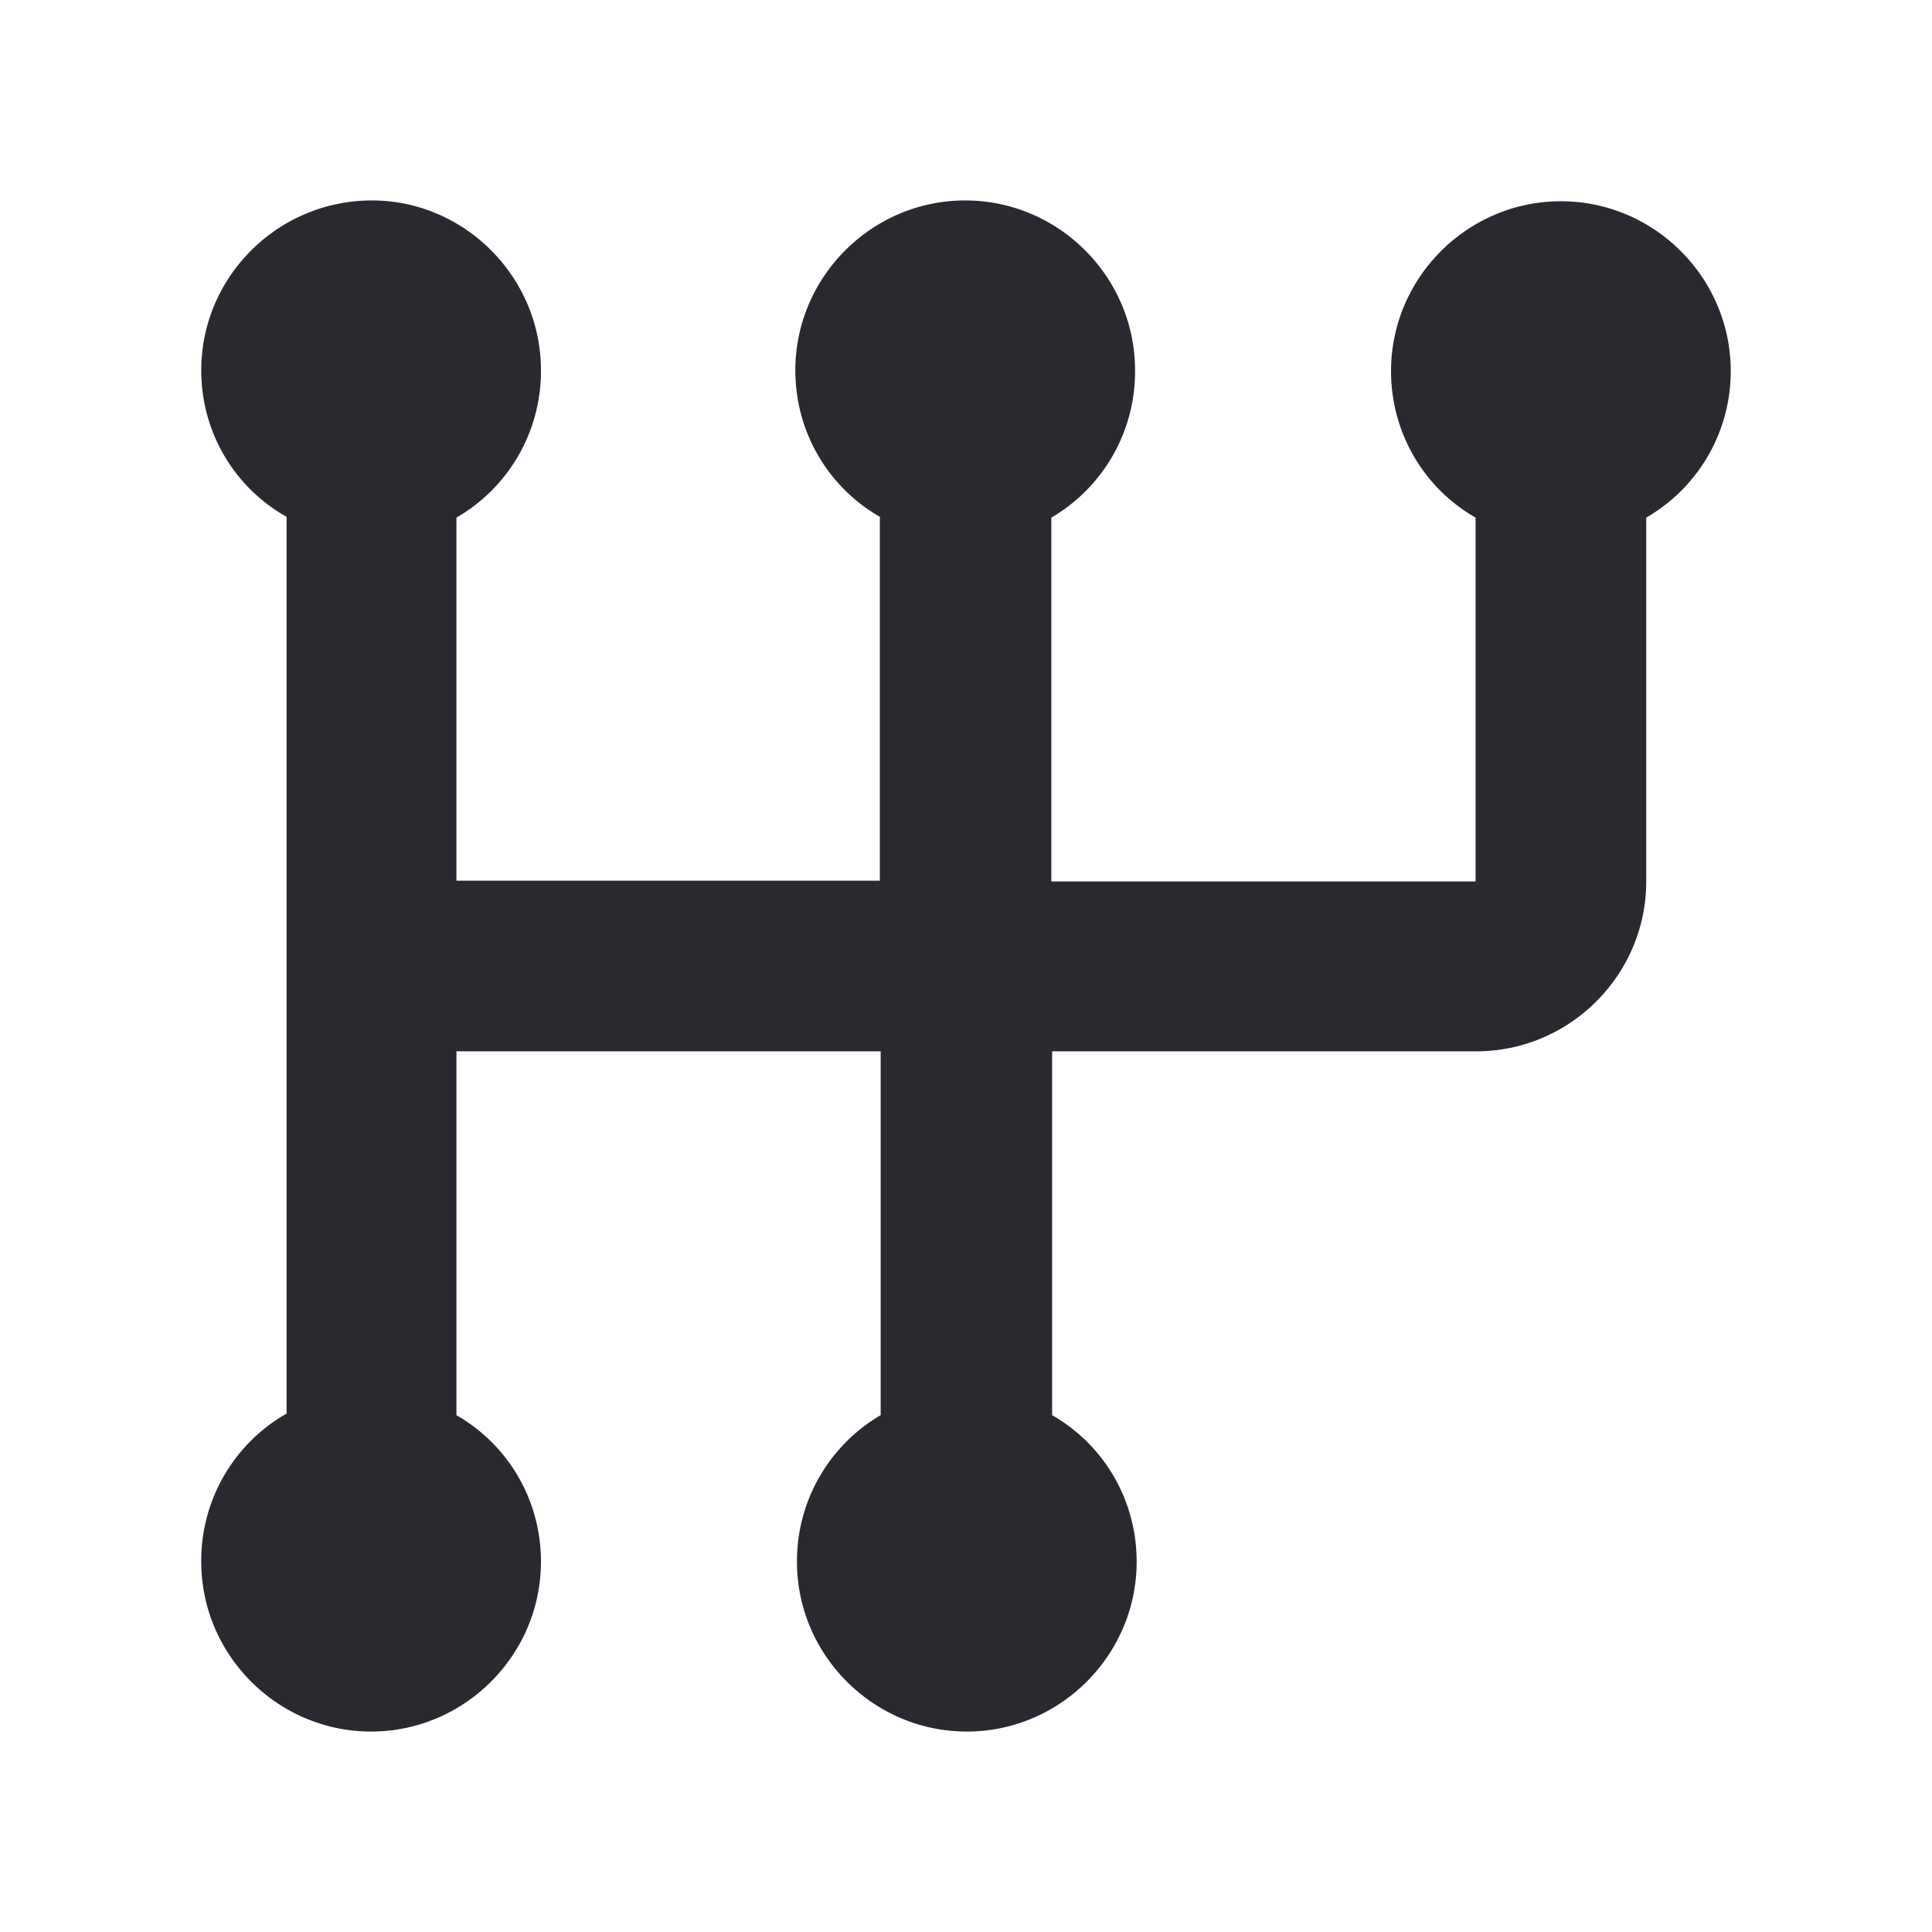
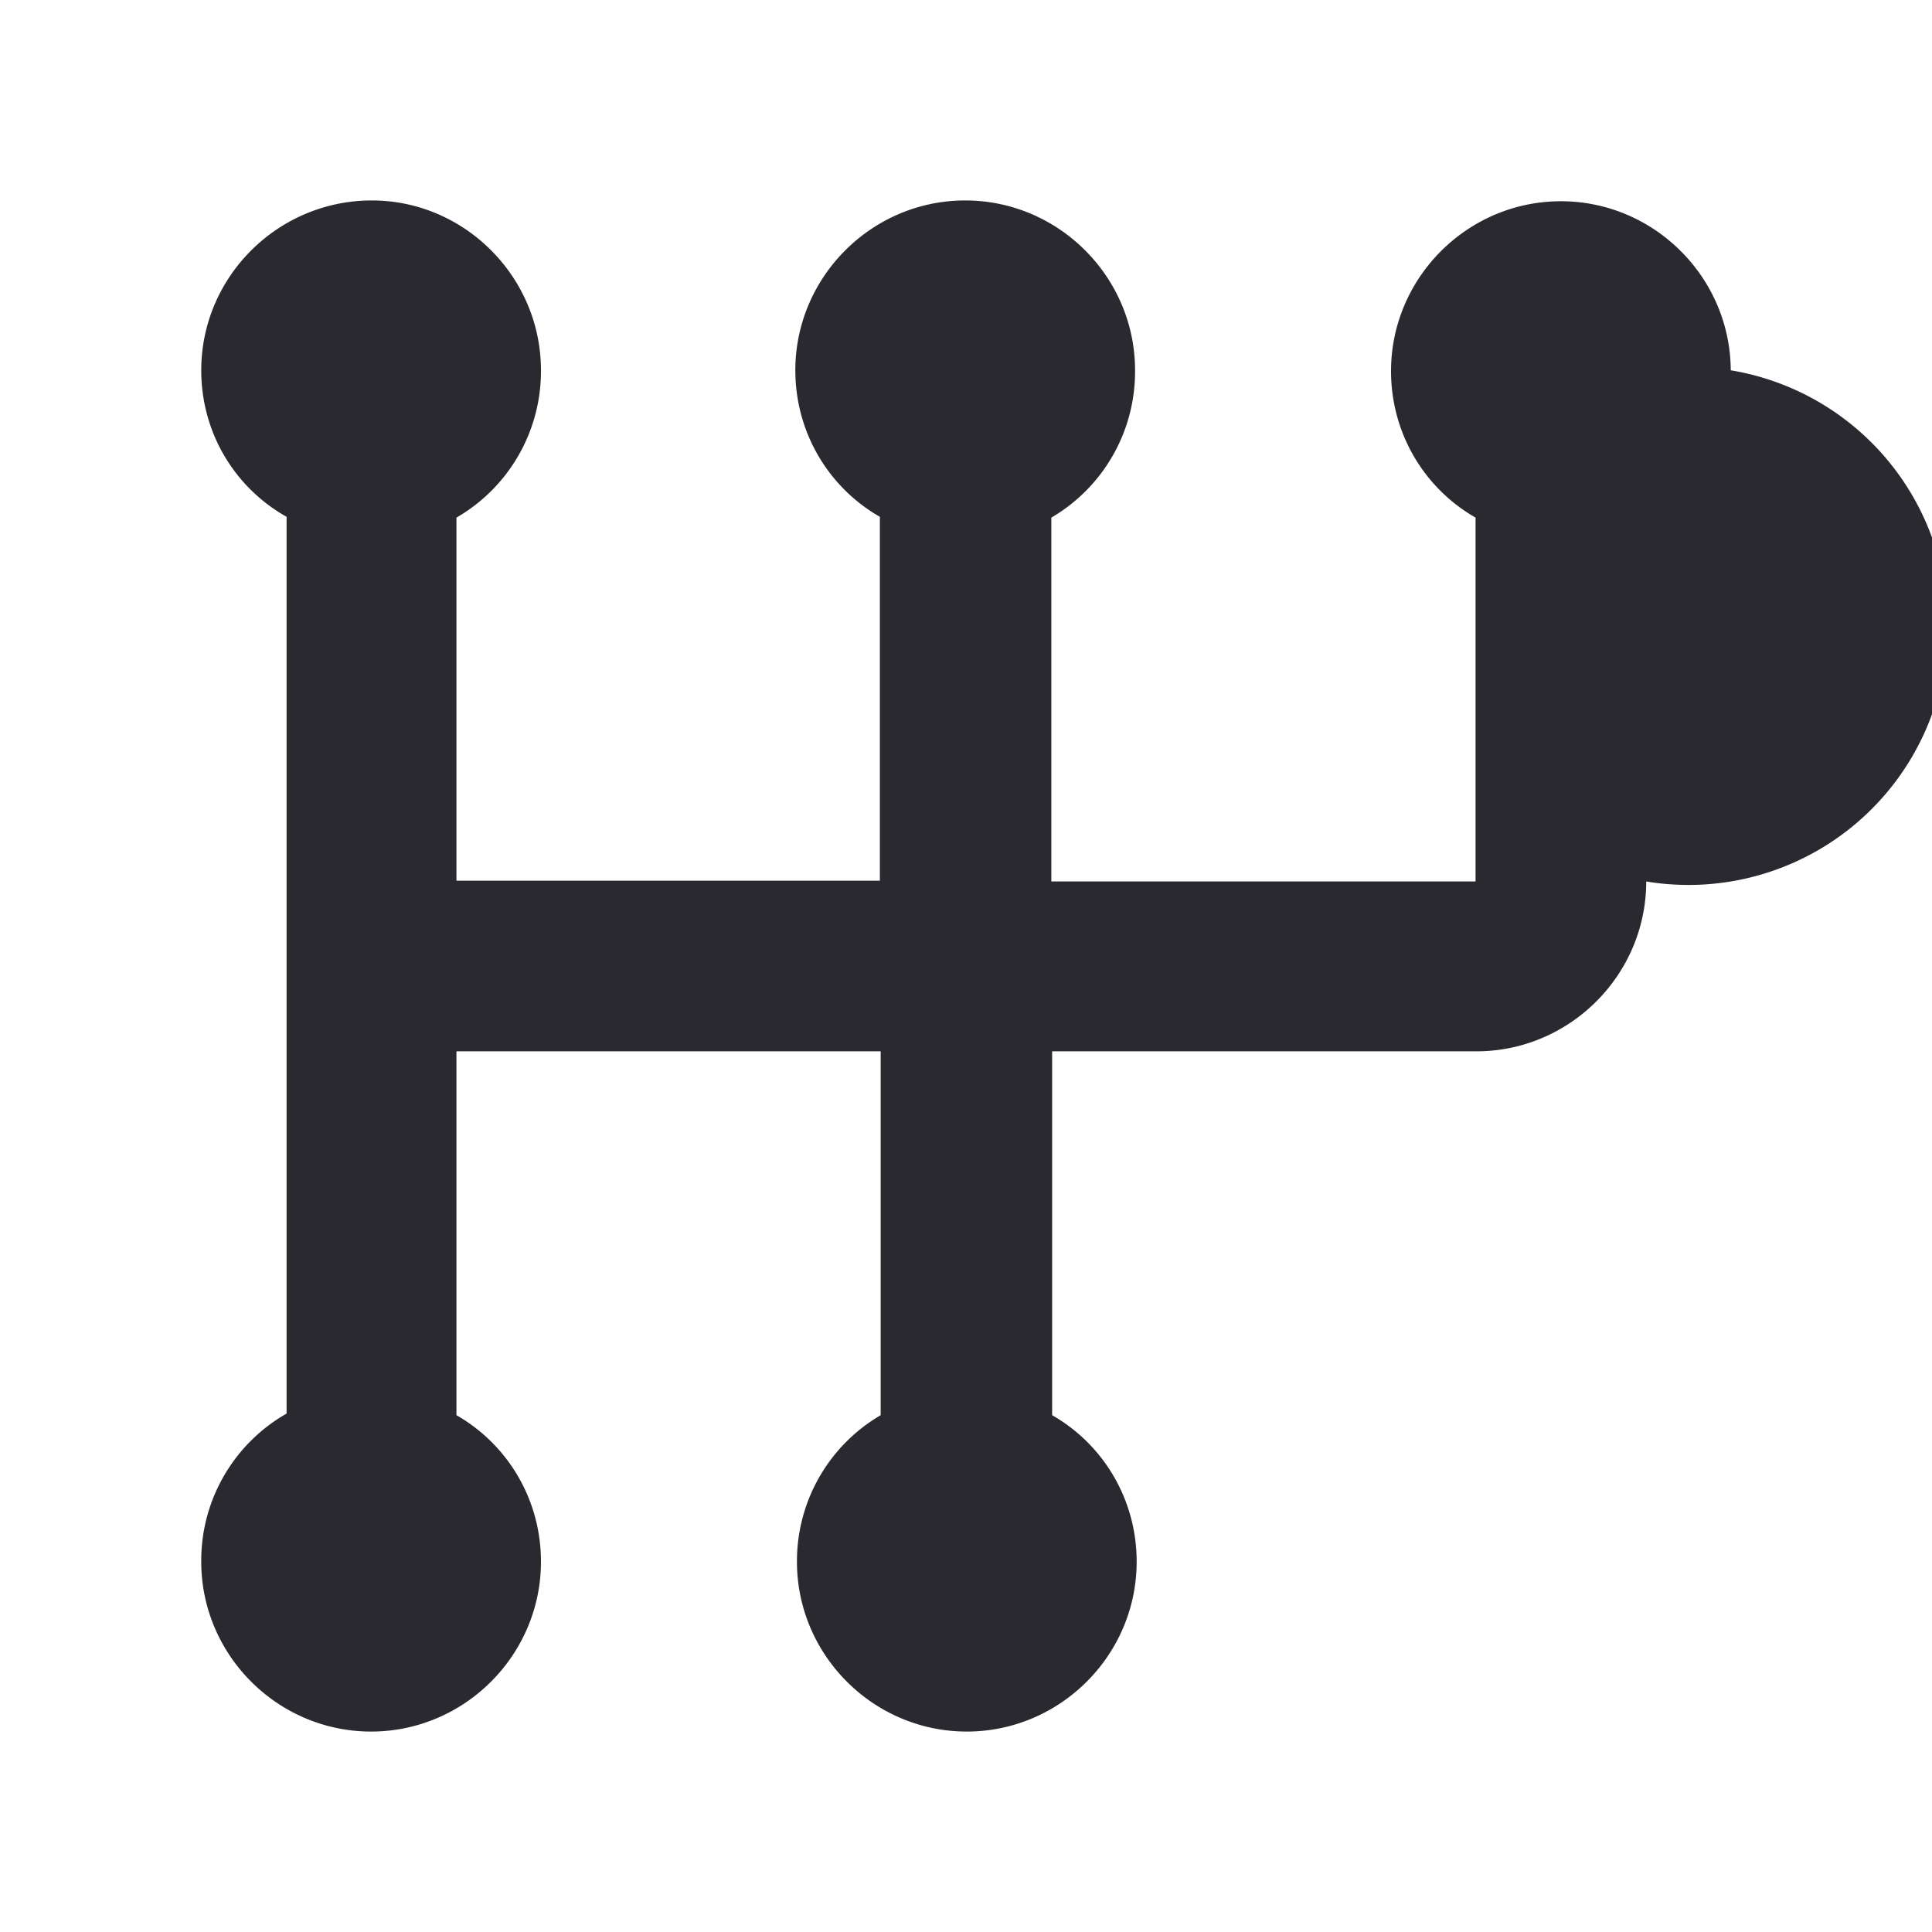
<svg xmlns="http://www.w3.org/2000/svg" width="24" height="24" fill="none" viewBox="0 0 24 24">
-   <path fill="#2A292F" d="M21.5 4.61c0-1.16-.95-2.11-2.11-2.11s-2.11.95-2.11 2.11c0 .78.42 1.46 1.05 1.82v4.52h-5.27V6.43A2.1 2.1 0 0 0 14.1 4.6c0-1.16-.95-2.11-2.11-2.11s-2.11.95-2.11 2.11c0 .78.42 1.46 1.05 1.82v4.52H5.67V6.43A2.1 2.1 0 0 0 6.72 4.6c0-1.16-.95-2.11-2.1-2.11-1.17 0-2.12.95-2.12 2.11 0 .78.42 1.46 1.06 1.82v11.14A2.1 2.1 0 0 0 2.5 19.4c0 1.16.95 2.11 2.11 2.11s2.11-.95 2.11-2.11c0-.78-.42-1.46-1.05-1.82v-4.52h5.27v4.52A2.1 2.1 0 0 0 9.9 19.4c0 1.16.95 2.11 2.11 2.11s2.11-.95 2.11-2.11c0-.78-.42-1.46-1.05-1.82v-4.52h5.27c1.16 0 2.11-.95 2.11-2.11V6.43A2.1 2.1 0 0 0 21.5 4.6" />
+   <path fill="#2A292F" d="M21.5 4.61c0-1.16-.95-2.11-2.11-2.11s-2.11.95-2.11 2.11c0 .78.42 1.46 1.05 1.82v4.52h-5.27V6.43A2.1 2.1 0 0 0 14.1 4.6c0-1.16-.95-2.11-2.11-2.11s-2.11.95-2.11 2.11c0 .78.42 1.46 1.05 1.82v4.52H5.67V6.43A2.1 2.1 0 0 0 6.72 4.6c0-1.16-.95-2.11-2.1-2.11-1.17 0-2.12.95-2.12 2.11 0 .78.42 1.46 1.06 1.82v11.14A2.1 2.1 0 0 0 2.5 19.4c0 1.16.95 2.11 2.11 2.11s2.11-.95 2.11-2.11c0-.78-.42-1.46-1.05-1.82v-4.52h5.27v4.52A2.1 2.1 0 0 0 9.9 19.4c0 1.16.95 2.11 2.11 2.11s2.11-.95 2.11-2.11c0-.78-.42-1.46-1.05-1.82v-4.52h5.27c1.16 0 2.11-.95 2.11-2.11A2.1 2.1 0 0 0 21.5 4.6" />
</svg>